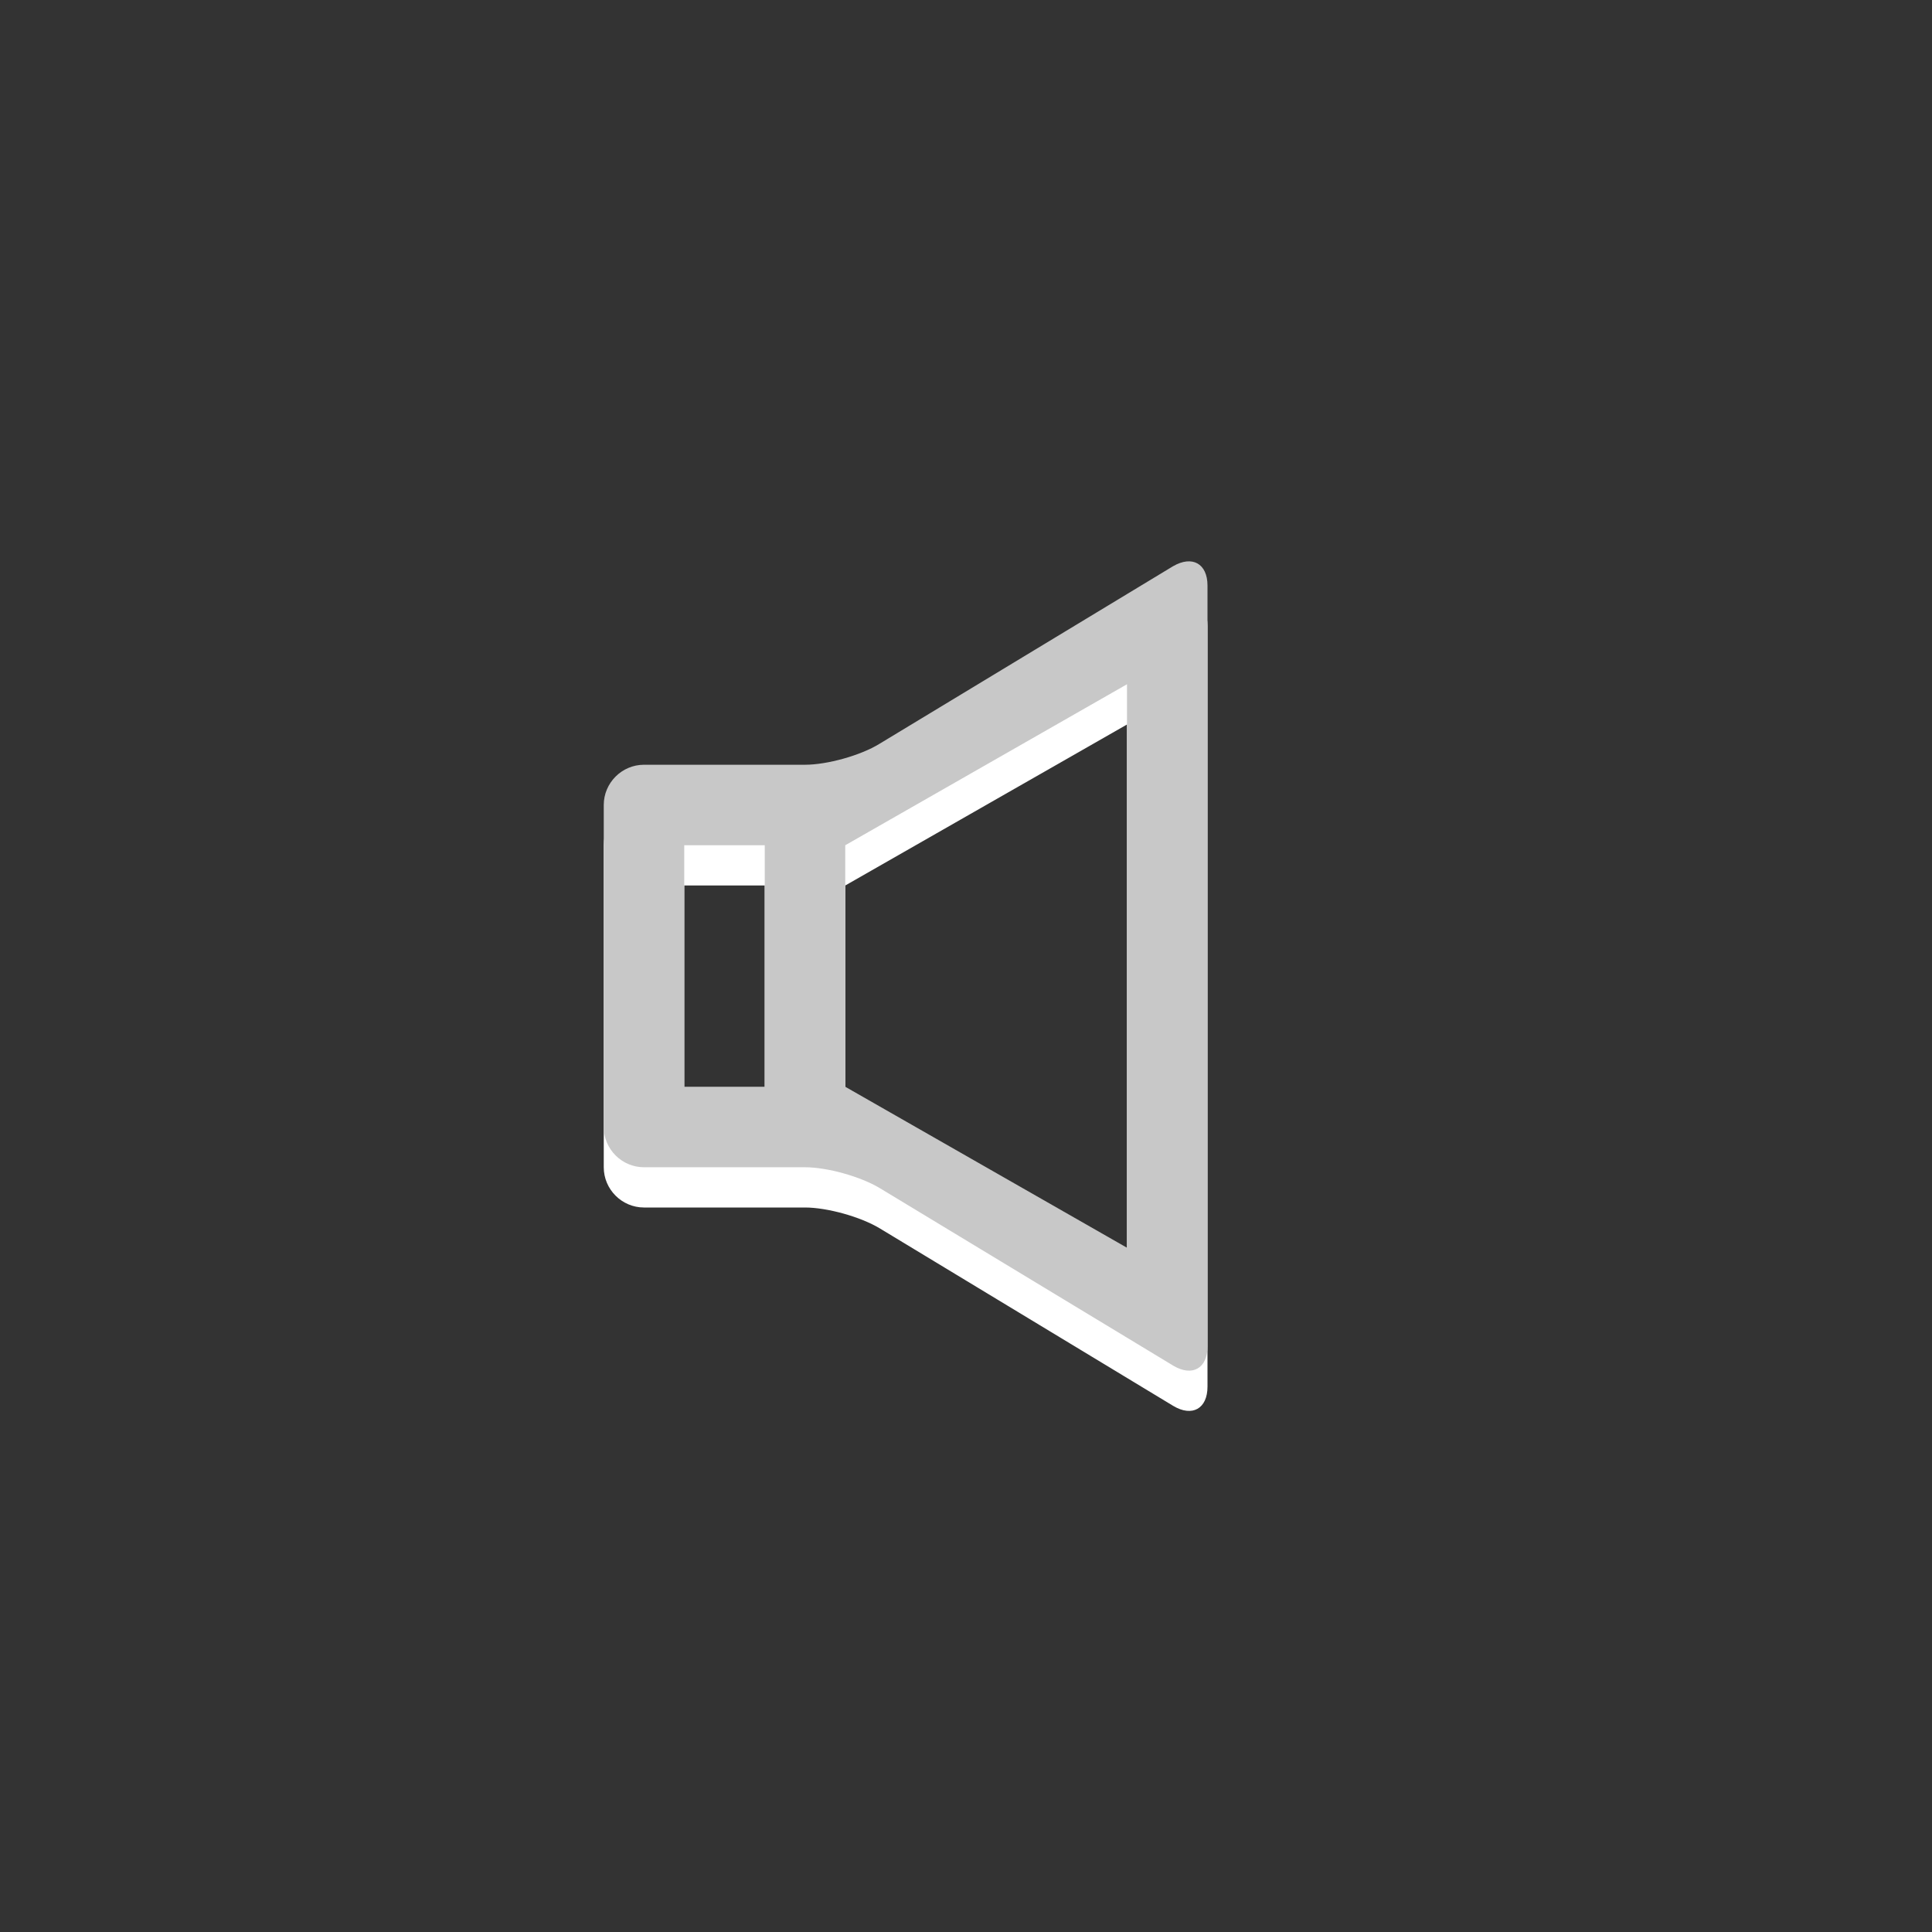
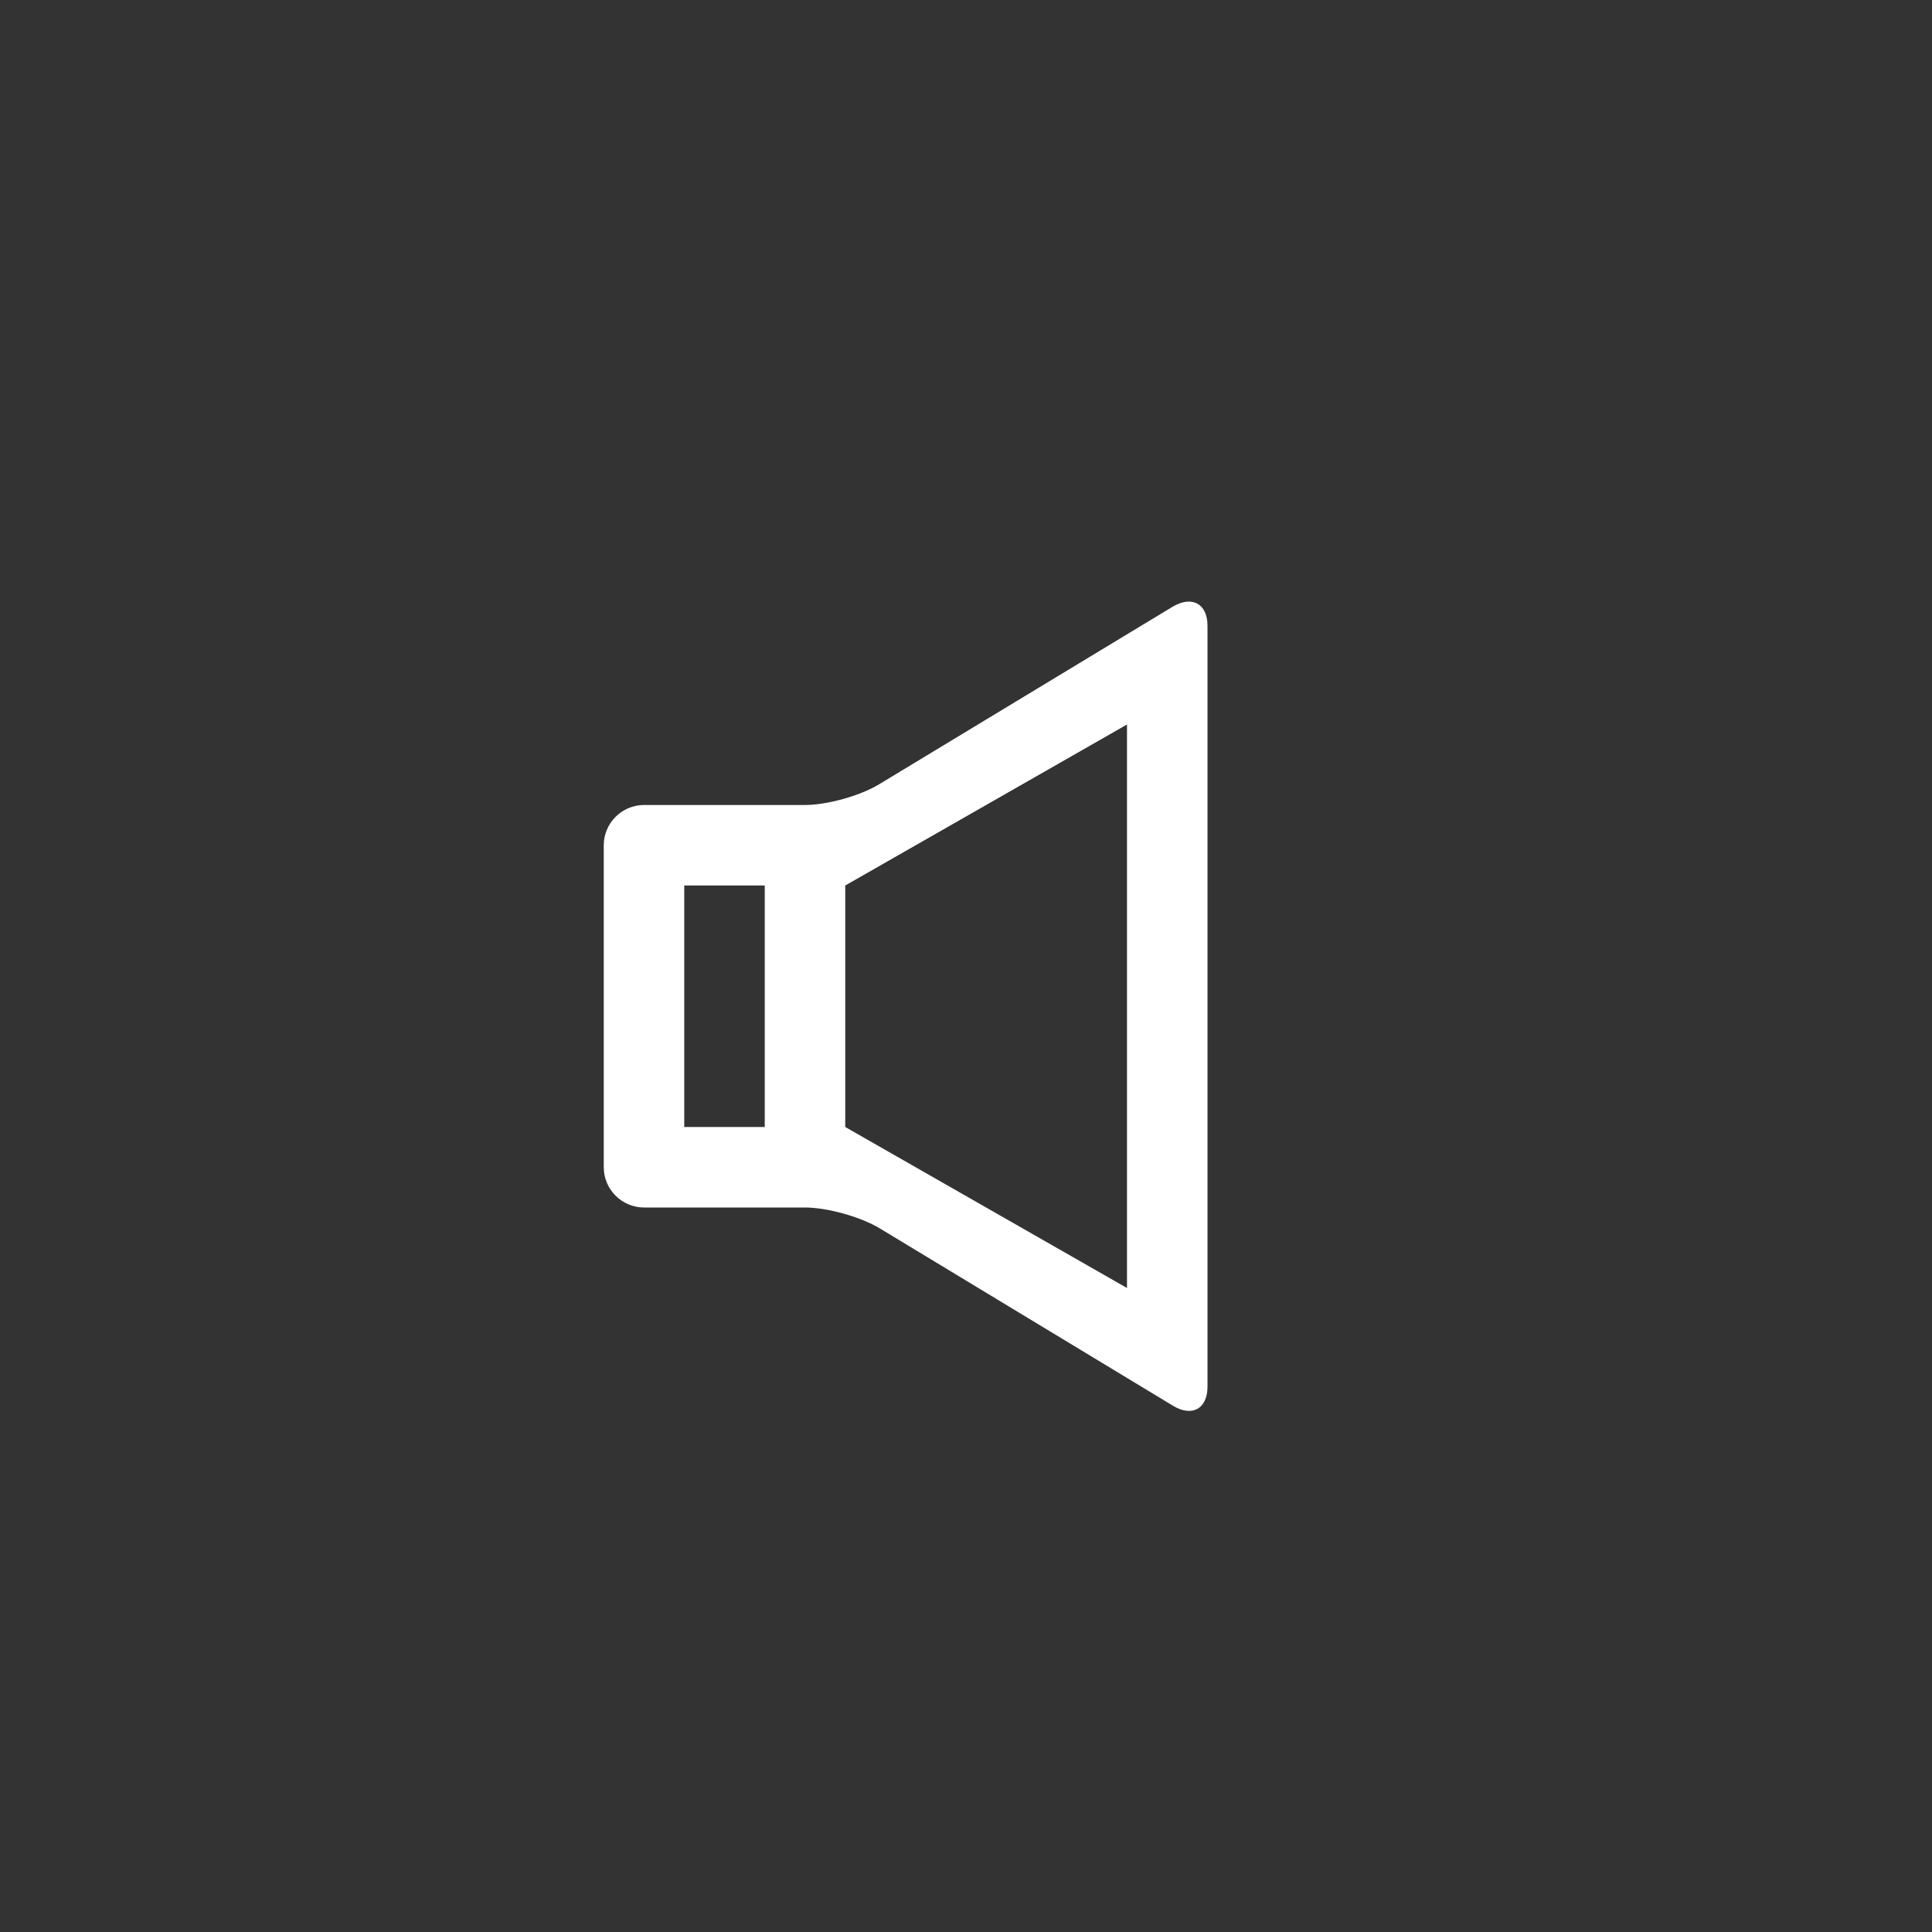
<svg xmlns="http://www.w3.org/2000/svg" version="1.1" id="Ebene_1" x="0px" y="0px" width="48px" height="48px" viewBox="0 0 48 48" style="enable-background:new 0 0 48 48;" xml:space="preserve">
  <rect x="0" y="0" width="48" height="48" fill="#333333" stroke="none" />
  <style type="text/css">

	.st0{fill:#C8C8C8;}
	.st1{fill:#FFFFFF;}

</style>
  <path class="st1" d="M29.14,15.07l-7.29,4.41C21.38,19.77,20.55,20,20,20h-4c-0.55,0-1,0.45-1,1v8c0,0.55,0.45,1,1,1h4  c0.55,0,1.38,0.23,1.86,0.52l7.29,4.41C29.62,35.21,30,35,30,34.45V15.55C30,15,29.62,14.79,29.14,15.07z M19,28h-2v-6h2V28z M28,32  l-7-4v-6l7-4V32z" />
-   <path class="st0" d="M29.14,14.07l-7.29,4.41C21.38,18.77,20.55,19,20,19h-4c-0.55,0-1,0.45-1,1v8c0,0.55,0.45,1,1,1h4  c0.55,0,1.38,0.23,1.86,0.52l7.29,4.41C29.62,34.21,30,34,30,33.45V14.55C30,14,29.62,13.79,29.14,14.07z M19,27h-2v-6h2V27z M28,31  l-7-4v-6l7-4V31z" />
</svg>